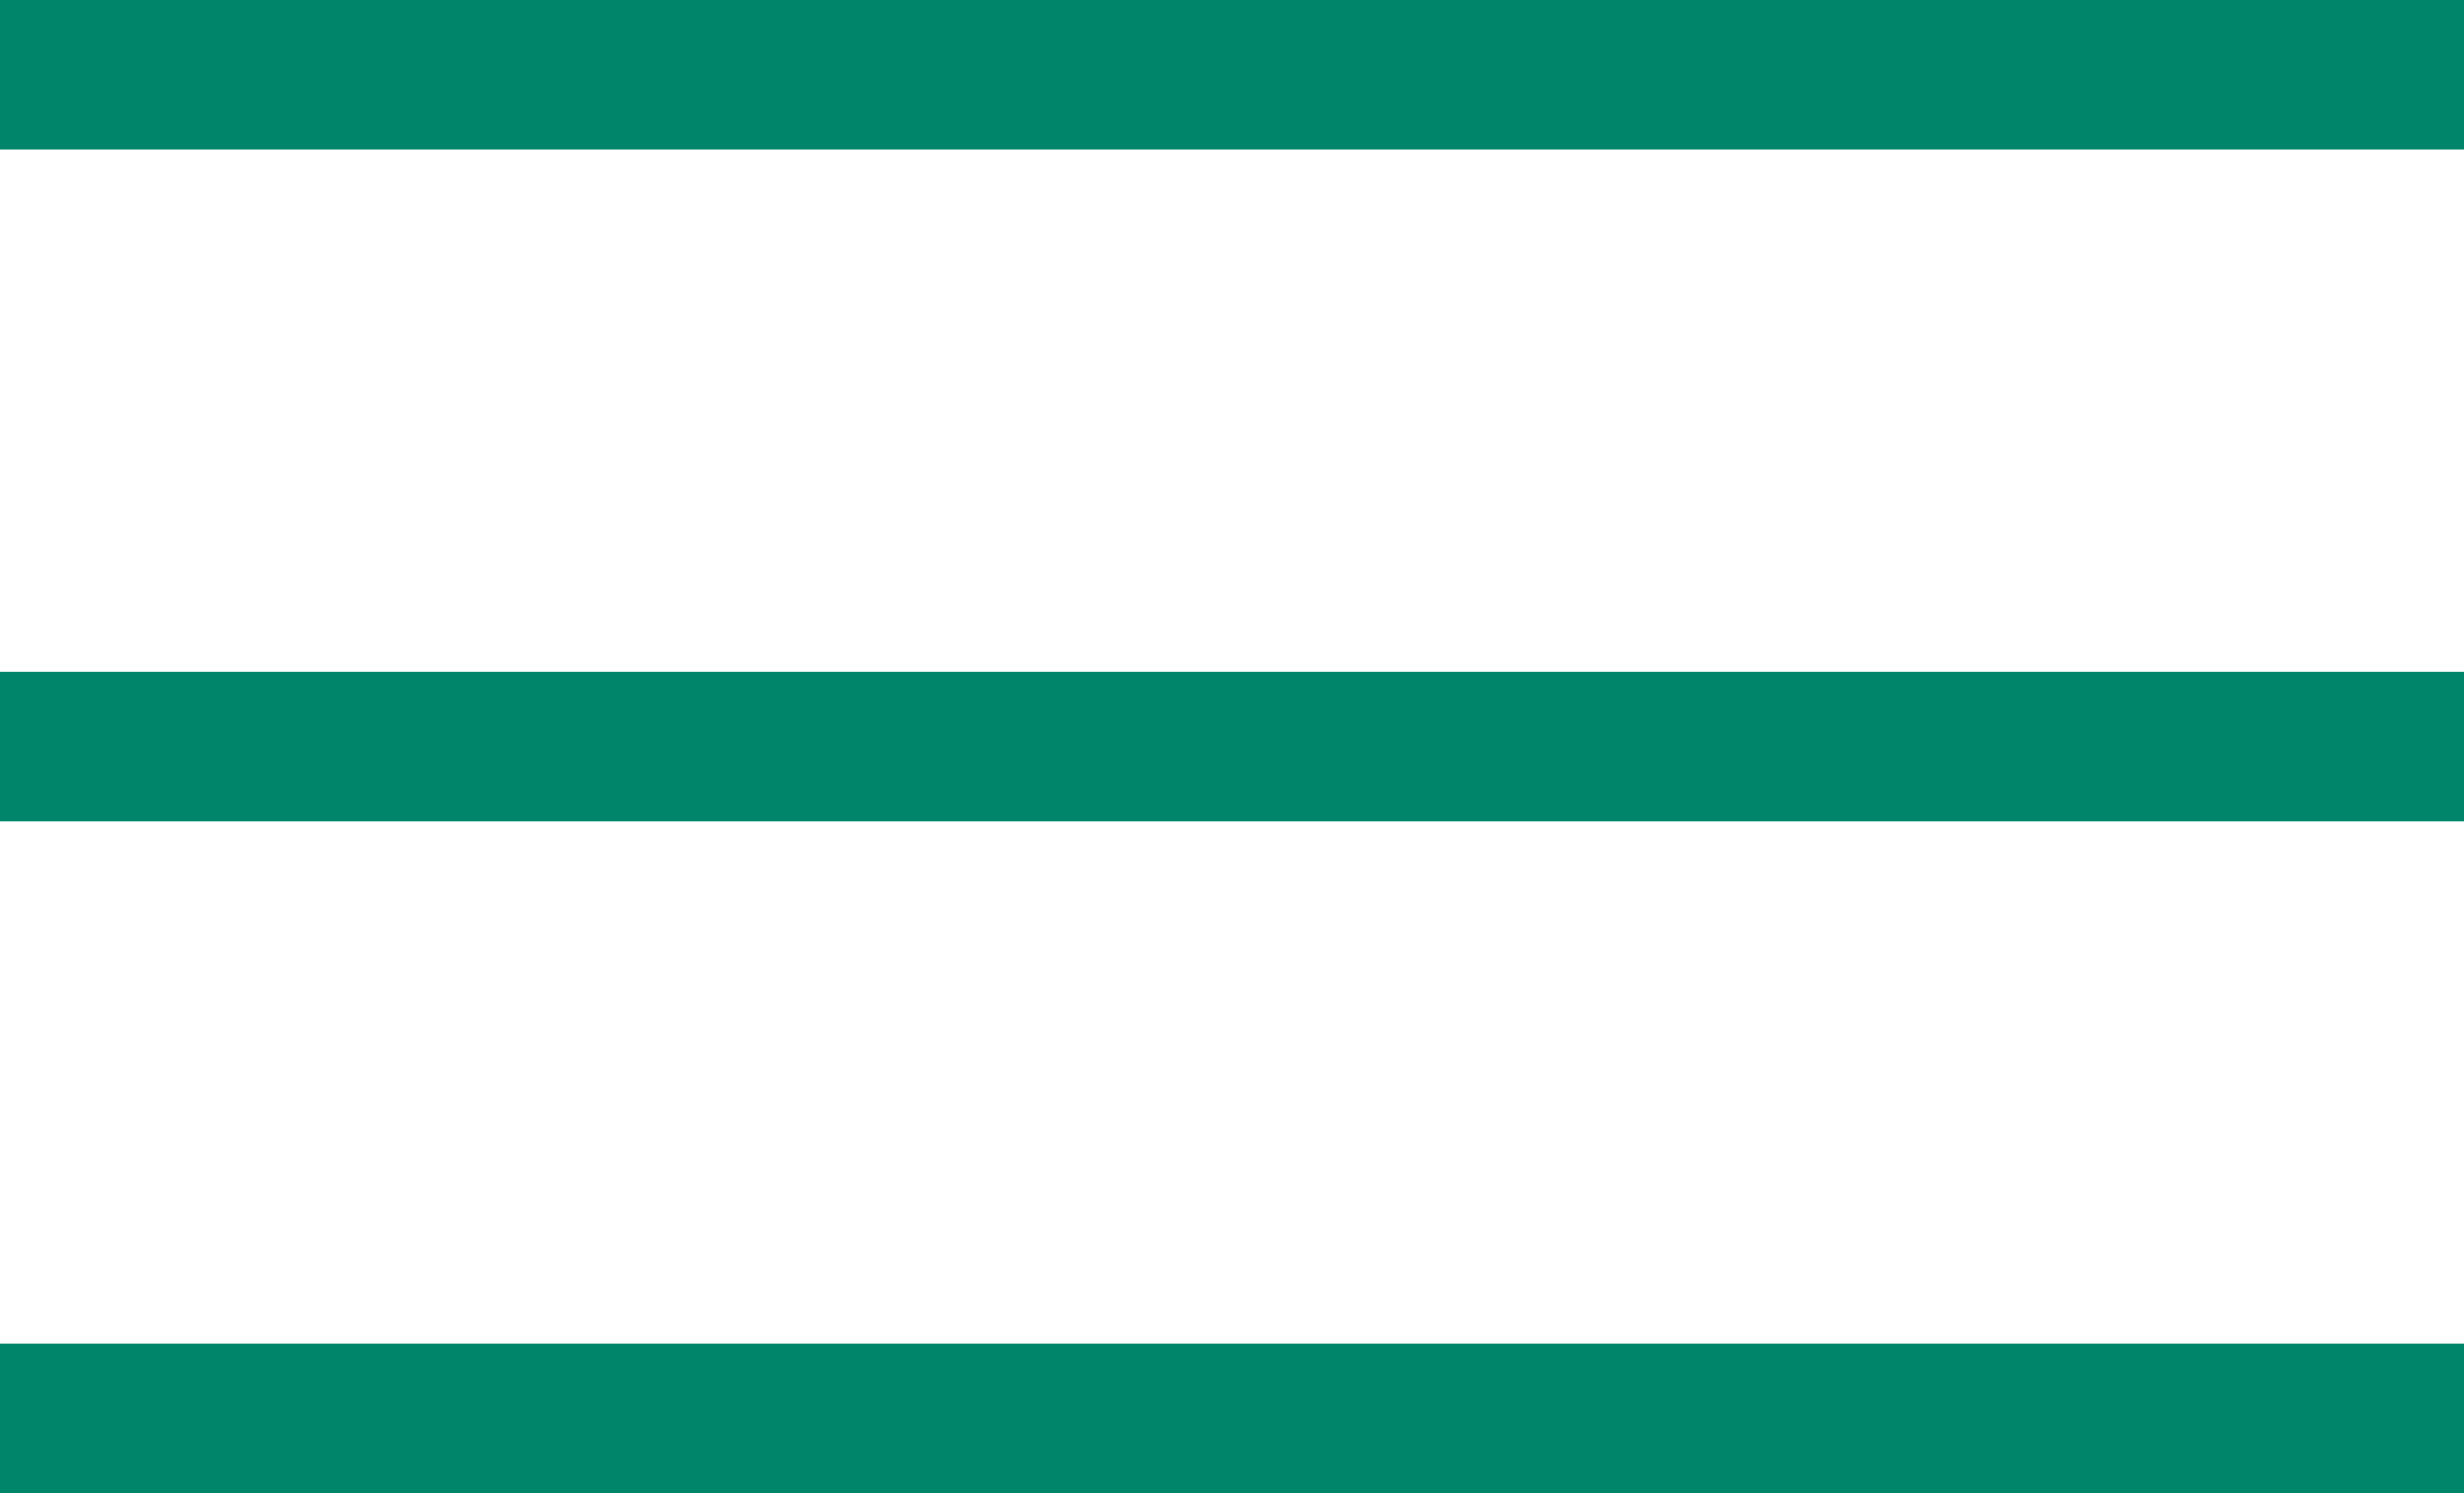
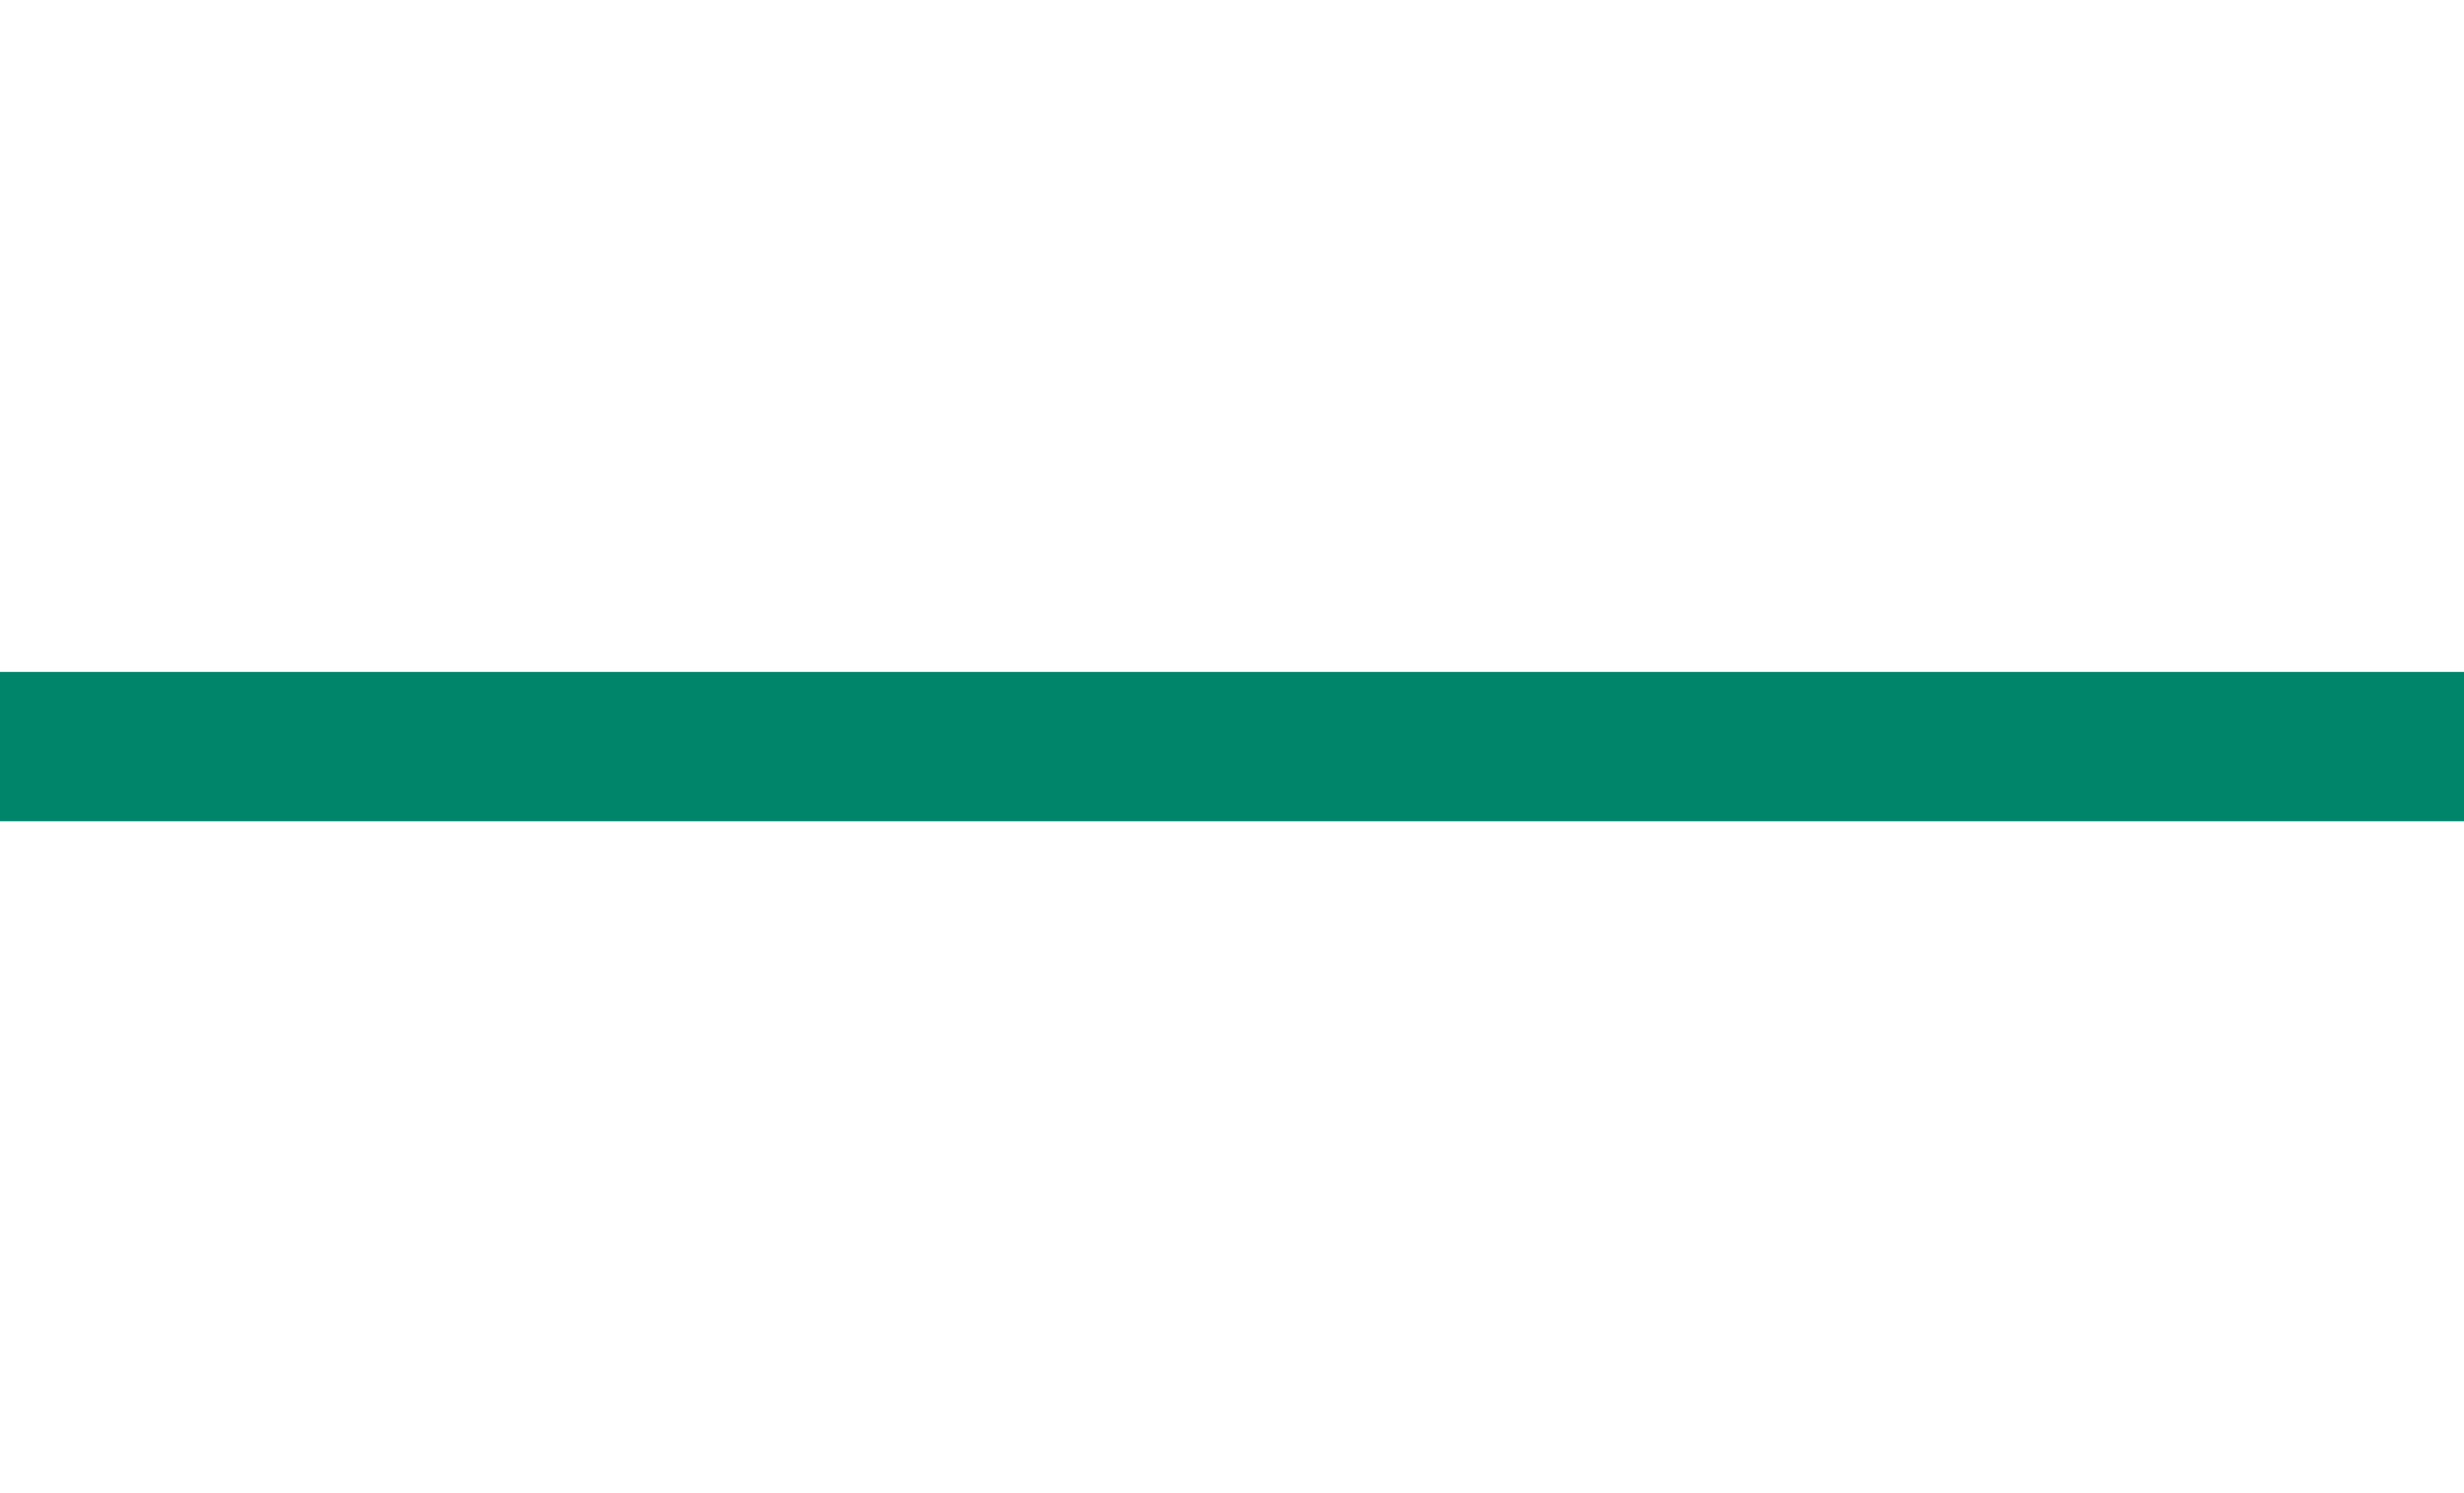
<svg xmlns="http://www.w3.org/2000/svg" width="33px" height="20px" viewBox="0 0 33 20" version="1.1">
  <title>Group</title>
  <g id="v4" stroke="none" stroke-width="1" fill="none" fill-rule="evenodd" stroke-linecap="square">
    <g id="mppi_home" transform="translate(-1200.5, -64.5)" stroke="#00856A" stroke-width="2">
      <g id="header" transform="translate(0.497, 0)">
        <g id="nav_bar" transform="translate(134.503, 0)">
          <g id="Group" transform="translate(1066, 65)">
-             <line x1="0.5" y1="0.5" x2="31.5" y2="0.5" id="Line-2" />
            <line x1="0.5" y1="9.5" x2="31.5" y2="9.5" id="Line-2-Copy" />
-             <line x1="0.5" y1="18.5" x2="31.5" y2="18.5" id="Line-2-Copy-2" />
          </g>
        </g>
      </g>
    </g>
  </g>
</svg>